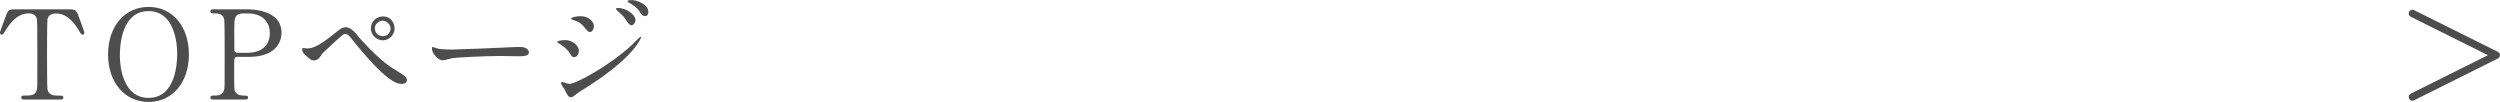
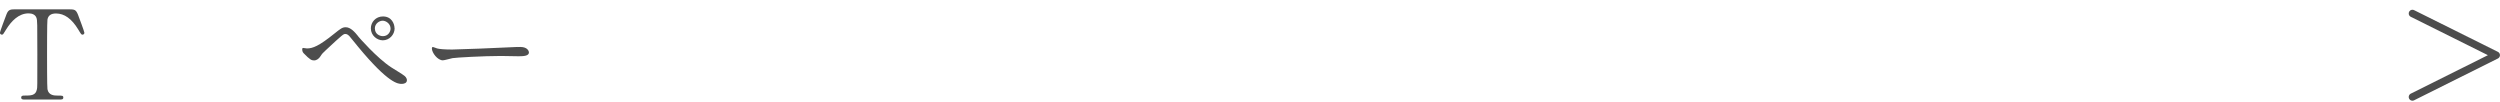
<svg xmlns="http://www.w3.org/2000/svg" viewBox="0 0 252.39 10.29">
  <defs>
    <style>.d{fill:#4d4d4d;}.e{fill:none;stroke:#4d4d4d;stroke-linecap:round;stroke-linejoin:round;stroke-width:.75px;}</style>
  </defs>
  <g id="a" />
  <g id="b">
    <g id="c">
      <g>
        <path class="d" d="M6.84,.94c.67,0,.82,0,1.04,.56,.1,.27,.64,1.69,.64,1.81,0,.14-.12,.19-.2,.19-.1,0-.14-.05-.42-.52-.66-1.09-1.4-1.62-2.25-1.62-.49,0-.79,.2-.86,.62-.04,.22-.04,3.05-.04,3.57,0,.35,0,3.24,.04,3.45,.11,.64,.7,.65,1.04,.65,.46,0,.56,0,.56,.2s-.17,.2-.38,.2H2.5c-.17,0-.36,0-.36-.2s.2-.2,.27-.2c.74,0,1.2,0,1.32-.65,.04-.2,.04-.21,.04-3.54,0-3.09,0-3.42-.09-3.66-.12-.34-.46-.45-.8-.45-1,0-1.74,.79-2.25,1.61-.3,.49-.32,.54-.44,.54-.09,0-.2-.08-.2-.19,0-.1,.56-1.6,.66-1.85,.2-.52,.4-.52,1.02-.52H6.84Z" />
-         <path class="d" d="M15,10.29c-2.41,0-4.09-1.97-4.09-4.79S12.57,.7,15,.7s4.07,1.97,4.07,4.8-1.66,4.79-4.07,4.79Zm2.89-4.9c0-1.15-.33-4.27-2.89-4.27-2.8,0-2.9,3.67-2.9,4.5,0,1.2,.36,4.26,2.9,4.26,2.79,0,2.89-3.64,2.89-4.49Z" />
-         <path class="d" d="M24.86,.94c.48,0,3.56,0,3.56,2.36,0,1.3-1,2.44-3.24,2.44h-1.2c-.34,0-.34,.1-.34,1.05,0,2.29,0,2.3,.14,2.51,.2,.29,.51,.35,.84,.35,.27,0,.42,0,.42,.2s-.17,.2-.35,.2h-3.09c-.19,0-.36,0-.36-.2s.19-.2,.31-.2c.42,0,.96,0,1.09-.65,.04-.2,.04-.21,.04-3.54,0-.59,0-3.26-.04-3.47-.11-.6-.65-.64-.95-.64s-.45,0-.45-.2c0-.21,.18-.21,.36-.21h3.25Zm.08,4.39c1.65,0,2.3-.91,2.3-1.97,0-1.37-1.01-2-2.15-2h-.54c-.9,0-.9,.55-.9,1.64,0,.17,0,1.95,.01,2.06,.02,.19,.16,.27,.33,.27h.95Z" />
        <path class="d" d="M36.15,3.66c.08,.1,1.89,2.19,3.35,3.14,.21,.14,1.15,.7,1.31,.84,.07,.05,.27,.22,.27,.46,0,.29-.3,.37-.52,.37-.36,0-1.31,0-4.41-3.75-.15-.17-.76-.95-.9-1.1-.06-.06-.21-.19-.37-.19-.21,0-.23,0-1.99,1.64-.32,.3-.35,.32-.56,.64-.12,.19-.35,.39-.62,.39-.25,0-.41-.06-1.05-.72-.05-.06-.15-.16-.15-.39,0-.06,.01-.15,.09-.15,.06,0,.32,.05,.39,.05,.58,0,1.21-.24,2.77-1.5,.59-.47,.79-.64,1.14-.64,.5,0,.92,.49,1.26,.91Zm3.69-.81c0,.67-.55,1.22-1.19,1.22-.57,0-1.21-.47-1.21-1.21,0-.62,.49-1.2,1.22-1.2,.9,0,1.17,.77,1.17,1.19Zm-1.99,.04c0,.54,.47,.76,.81,.76,.54,0,.77-.47,.77-.76,0-.49-.46-.8-.8-.8-.29,0-.79,.25-.79,.8Z" />
        <path class="d" d="M52.26,4.75c.07,0,.21-.01,.27-.01,.76,0,.87,.46,.87,.55,0,.35-.51,.39-1.04,.39-.29,0-1.54-.03-1.79-.03-1.72,0-4.59,.16-4.89,.22-.15,.03-.82,.22-.97,.22-.54,0-1.11-.77-1.11-1.2,0-.08,.04-.15,.1-.15s.36,.14,.43,.15c.21,.06,.72,.11,1.52,.11,.41,0,4.77-.16,6.6-.26Z" />
-         <path class="d" d="M58.44,5.15c0,.26-.17,.62-.47,.62-.19,0-.25-.07-.44-.39-.23-.39-.7-.77-1.14-1.02-.04-.02-.12-.07-.12-.12,0-.19,.8-.19,.87-.19,.54,0,1.3,.49,1.3,1.1Zm-1.47,3.84c-.04-.07-.24-.34-.26-.4-.05-.09-.06-.19-.06-.22,0-.07,.05-.1,.1-.1,.04,0,.6,.2,.73,.2,.67,0,4.07-1.86,6.27-3.89,.14-.14,.86-.87,.9-.87,.02,0,.07,.02,.07,.07,0,.02-.62,1.96-5.52,5.05-.76,.47-.81,.51-.91,.59-.46,.36-.51,.4-.65,.4-.26,0-.41-.29-.66-.82Zm2.99-6.34c0,.32-.21,.59-.41,.59-.14,0-.19-.06-.62-.57-.3-.35-.55-.49-1.09-.67-.17-.06-.19-.06-.19-.11,0-.14,.57-.26,.95-.26,.15,0,.4,.03,.64,.12,.32,.14,.72,.46,.72,.91Zm4.19-.57c0,.15-.16,.47-.4,.47-.19,0-.3-.14-.61-.62-.21-.31-.33-.41-.8-.84-.05-.04-.16-.15-.16-.2,0-.07,.15-.09,.23-.09,.72,0,1.75,.61,1.75,1.27Zm1.31-.85c0,.2-.12,.4-.34,.4-.26,0-.44-.26-.61-.55-.16-.25-.62-.61-1.01-.81-.11-.06-.14-.12-.14-.15,0-.11,.25-.11,.48-.11,.32,0,1.62,.36,1.62,1.22Z" />
      </g>
      <polyline class="e" points="243.55 1.36 252.01 5.57 243.55 9.79" />
    </g>
  </g>
</svg>